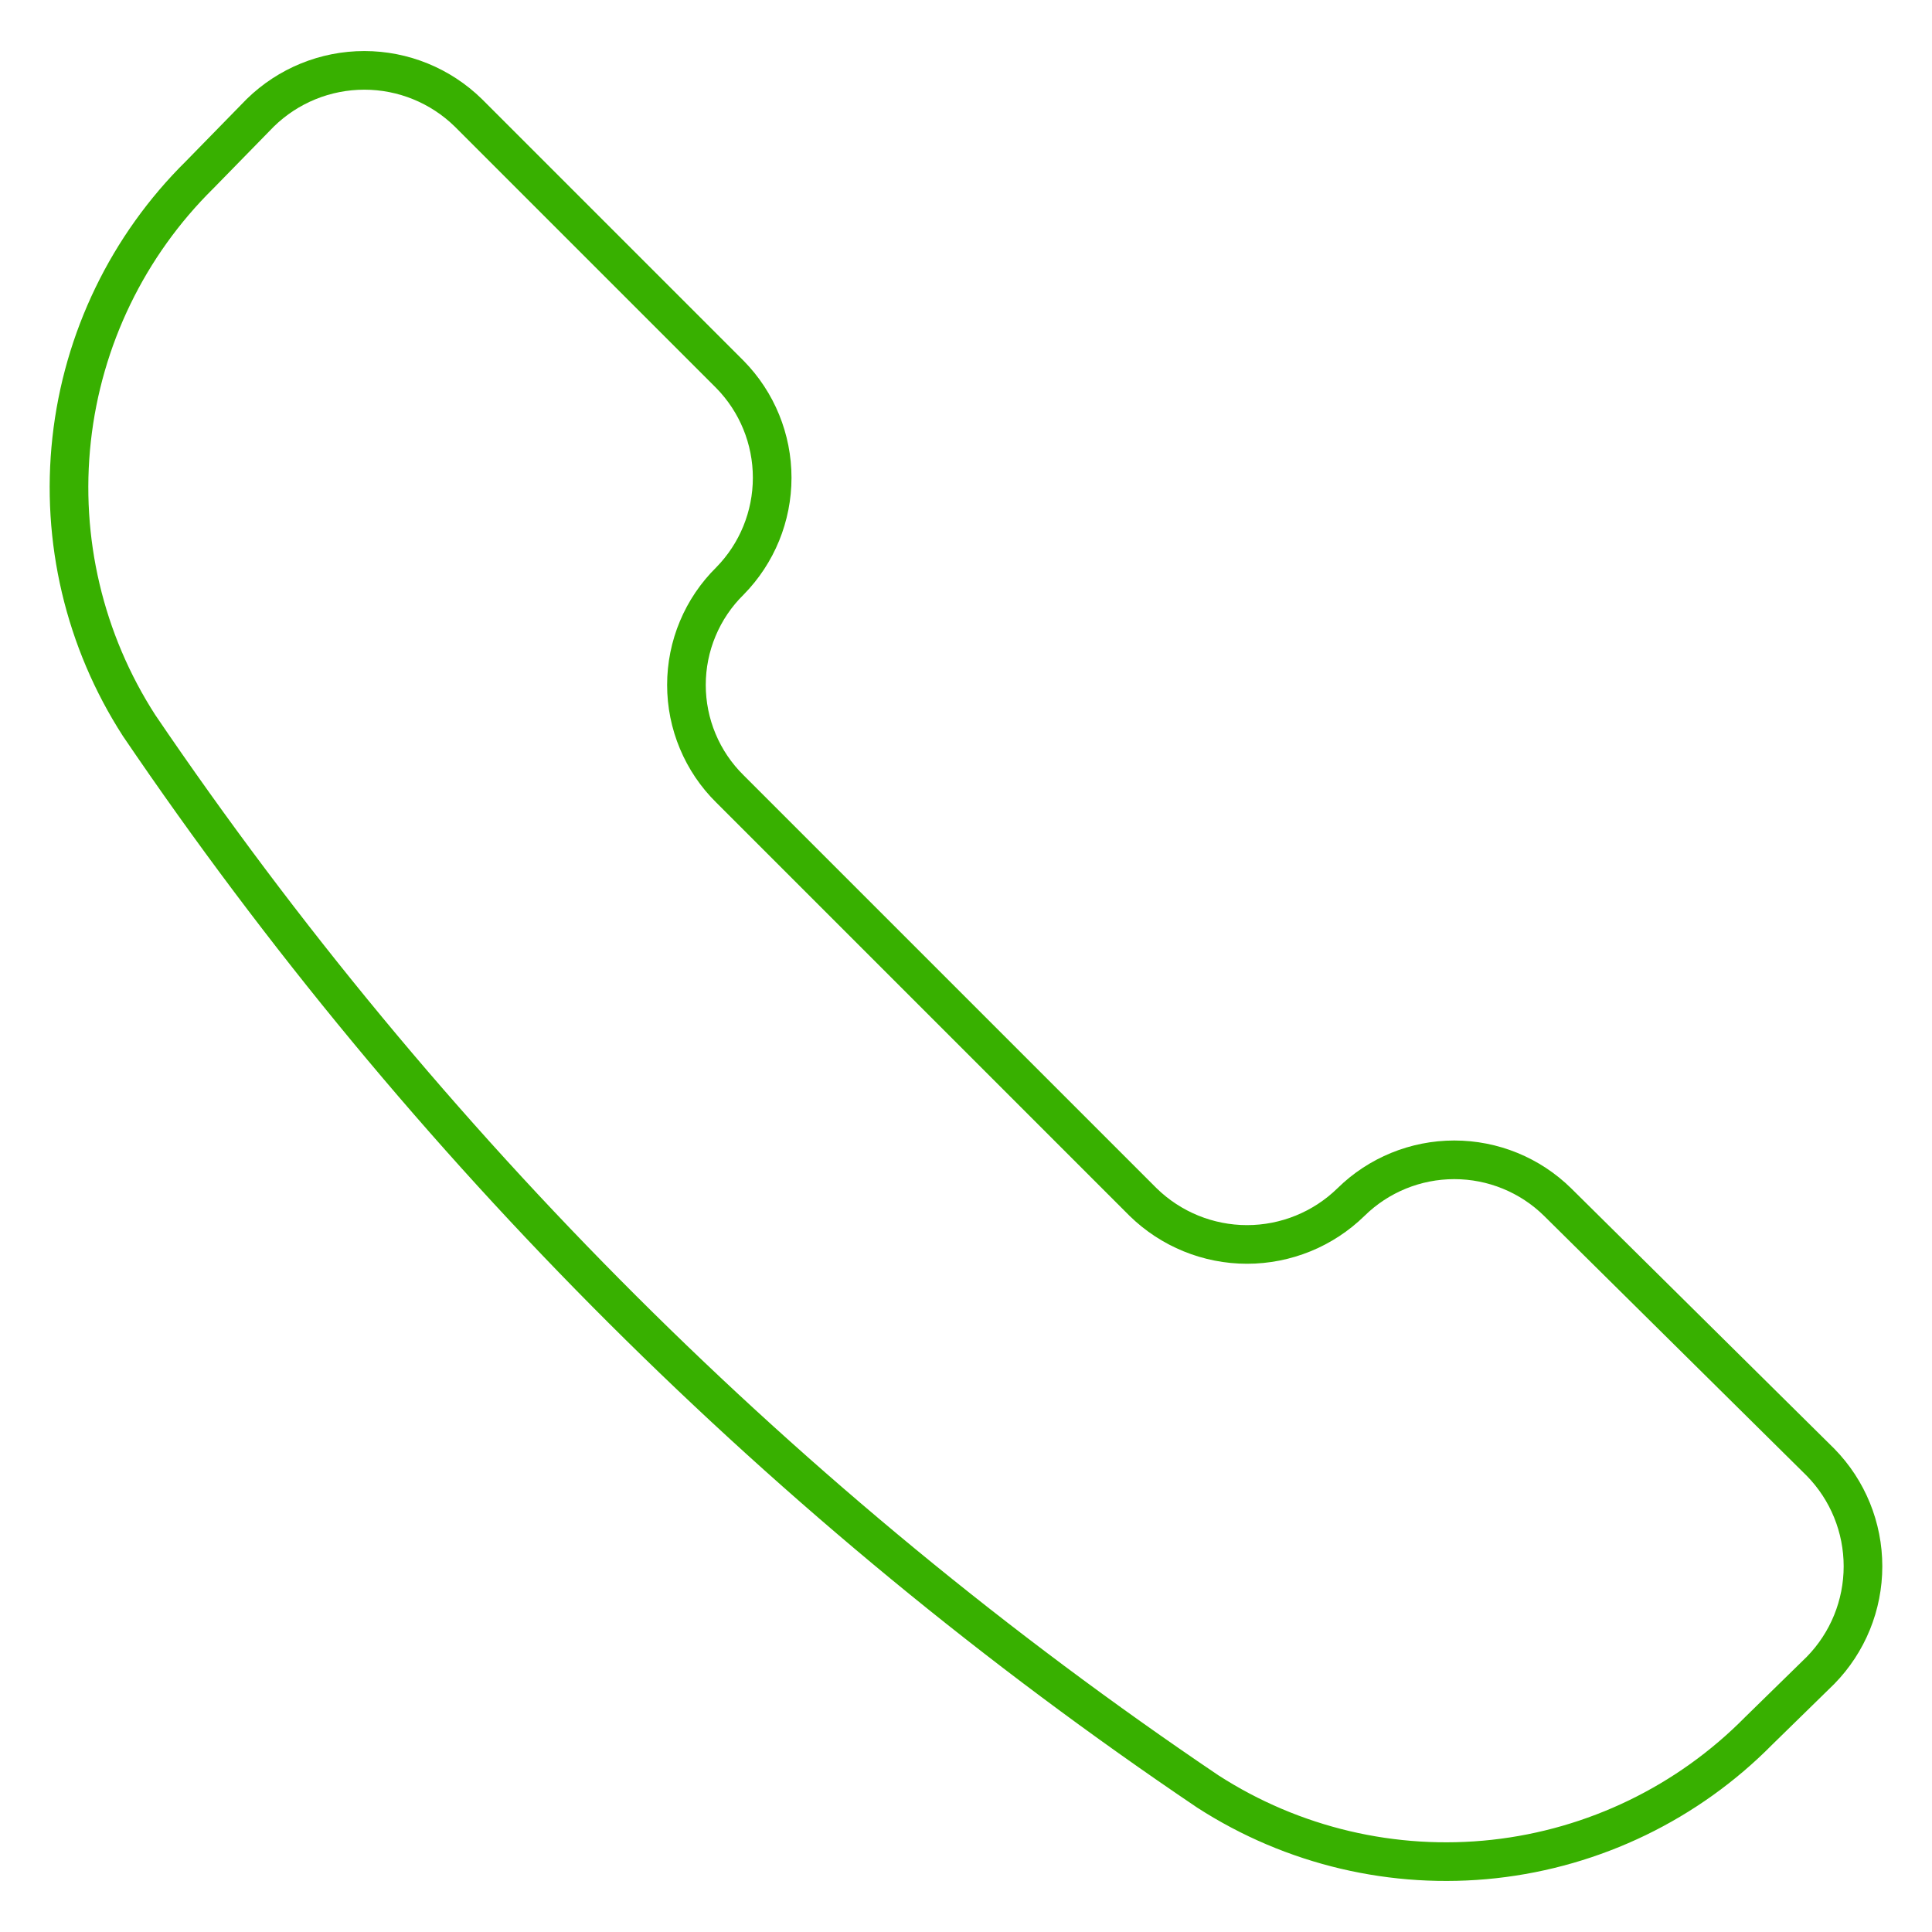
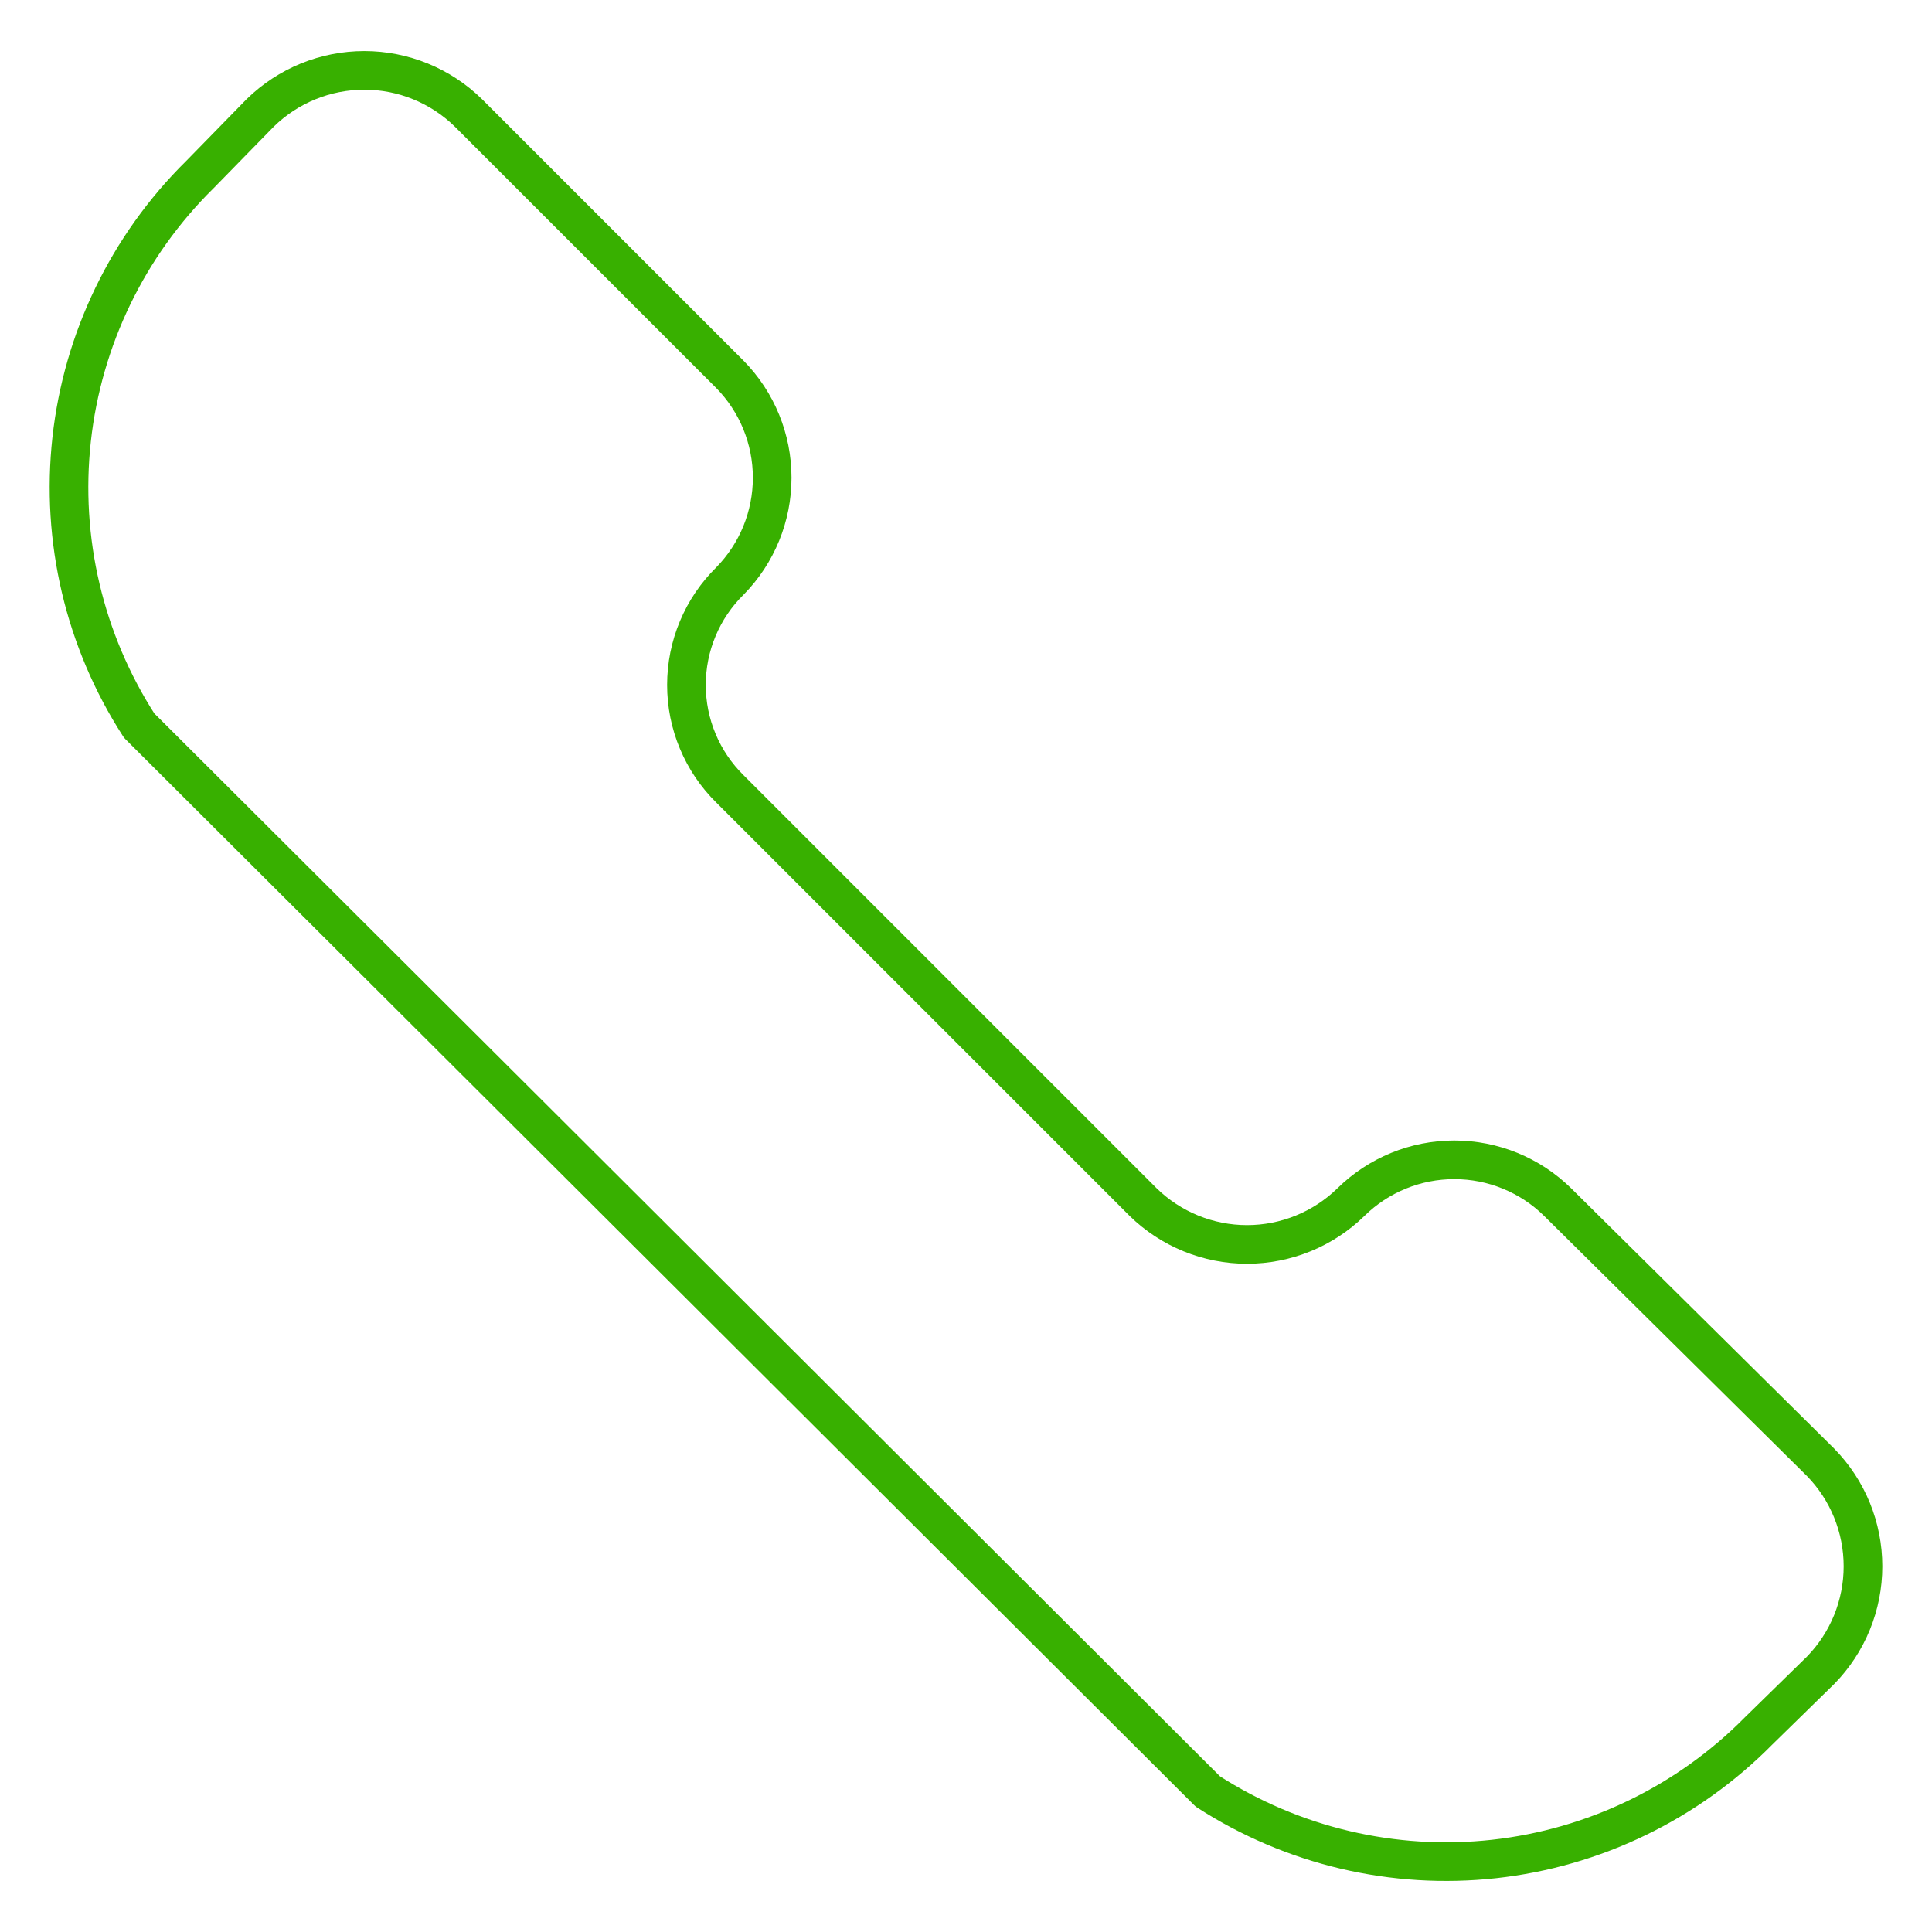
<svg xmlns="http://www.w3.org/2000/svg" width="50" height="50" viewBox="0 0 50 50" fill="none">
-   <path d="M31.258 46.363C33.453 47.779 36.068 48.396 38.664 48.111C41.26 47.825 43.679 46.654 45.514 44.795L47.117 43.227C47.821 42.507 48.214 41.542 48.214 40.536C48.214 39.53 47.821 38.564 47.117 37.845L40.31 31.109C39.597 30.408 38.637 30.016 37.637 30.016C36.637 30.016 35.677 30.408 34.964 31.109C34.245 31.812 33.279 32.206 32.273 32.206C31.268 32.206 30.302 31.812 29.583 31.109L18.891 20.417C18.534 20.066 18.251 19.647 18.058 19.185C17.864 18.723 17.765 18.227 17.765 17.726C17.765 17.226 17.864 16.73 18.058 16.268C18.251 15.806 18.534 15.387 18.891 15.036C19.592 14.322 19.984 13.363 19.984 12.363C19.984 11.363 19.592 10.403 18.891 9.69L12.119 2.918C11.4 2.215 10.434 1.821 9.429 1.821C8.422 1.821 7.457 2.215 6.737 2.918L5.169 4.522C3.31 6.356 2.14 8.775 1.854 11.371C1.568 13.968 2.185 16.583 3.601 18.778C10.979 29.651 20.366 39.013 31.258 46.363Z" stroke="#38B000" stroke-linecap="round" stroke-linejoin="round" />
+   <path d="M31.258 46.363C33.453 47.779 36.068 48.396 38.664 48.111C41.26 47.825 43.679 46.654 45.514 44.795L47.117 43.227C47.821 42.507 48.214 41.542 48.214 40.536C48.214 39.53 47.821 38.564 47.117 37.845L40.31 31.109C39.597 30.408 38.637 30.016 37.637 30.016C36.637 30.016 35.677 30.408 34.964 31.109C34.245 31.812 33.279 32.206 32.273 32.206C31.268 32.206 30.302 31.812 29.583 31.109L18.891 20.417C18.534 20.066 18.251 19.647 18.058 19.185C17.864 18.723 17.765 18.227 17.765 17.726C17.765 17.226 17.864 16.73 18.058 16.268C18.251 15.806 18.534 15.387 18.891 15.036C19.592 14.322 19.984 13.363 19.984 12.363C19.984 11.363 19.592 10.403 18.891 9.69L12.119 2.918C11.4 2.215 10.434 1.821 9.429 1.821C8.422 1.821 7.457 2.215 6.737 2.918L5.169 4.522C3.31 6.356 2.14 8.775 1.854 11.371C1.568 13.968 2.185 16.583 3.601 18.778Z" stroke="#38B000" stroke-linecap="round" stroke-linejoin="round" />
</svg>